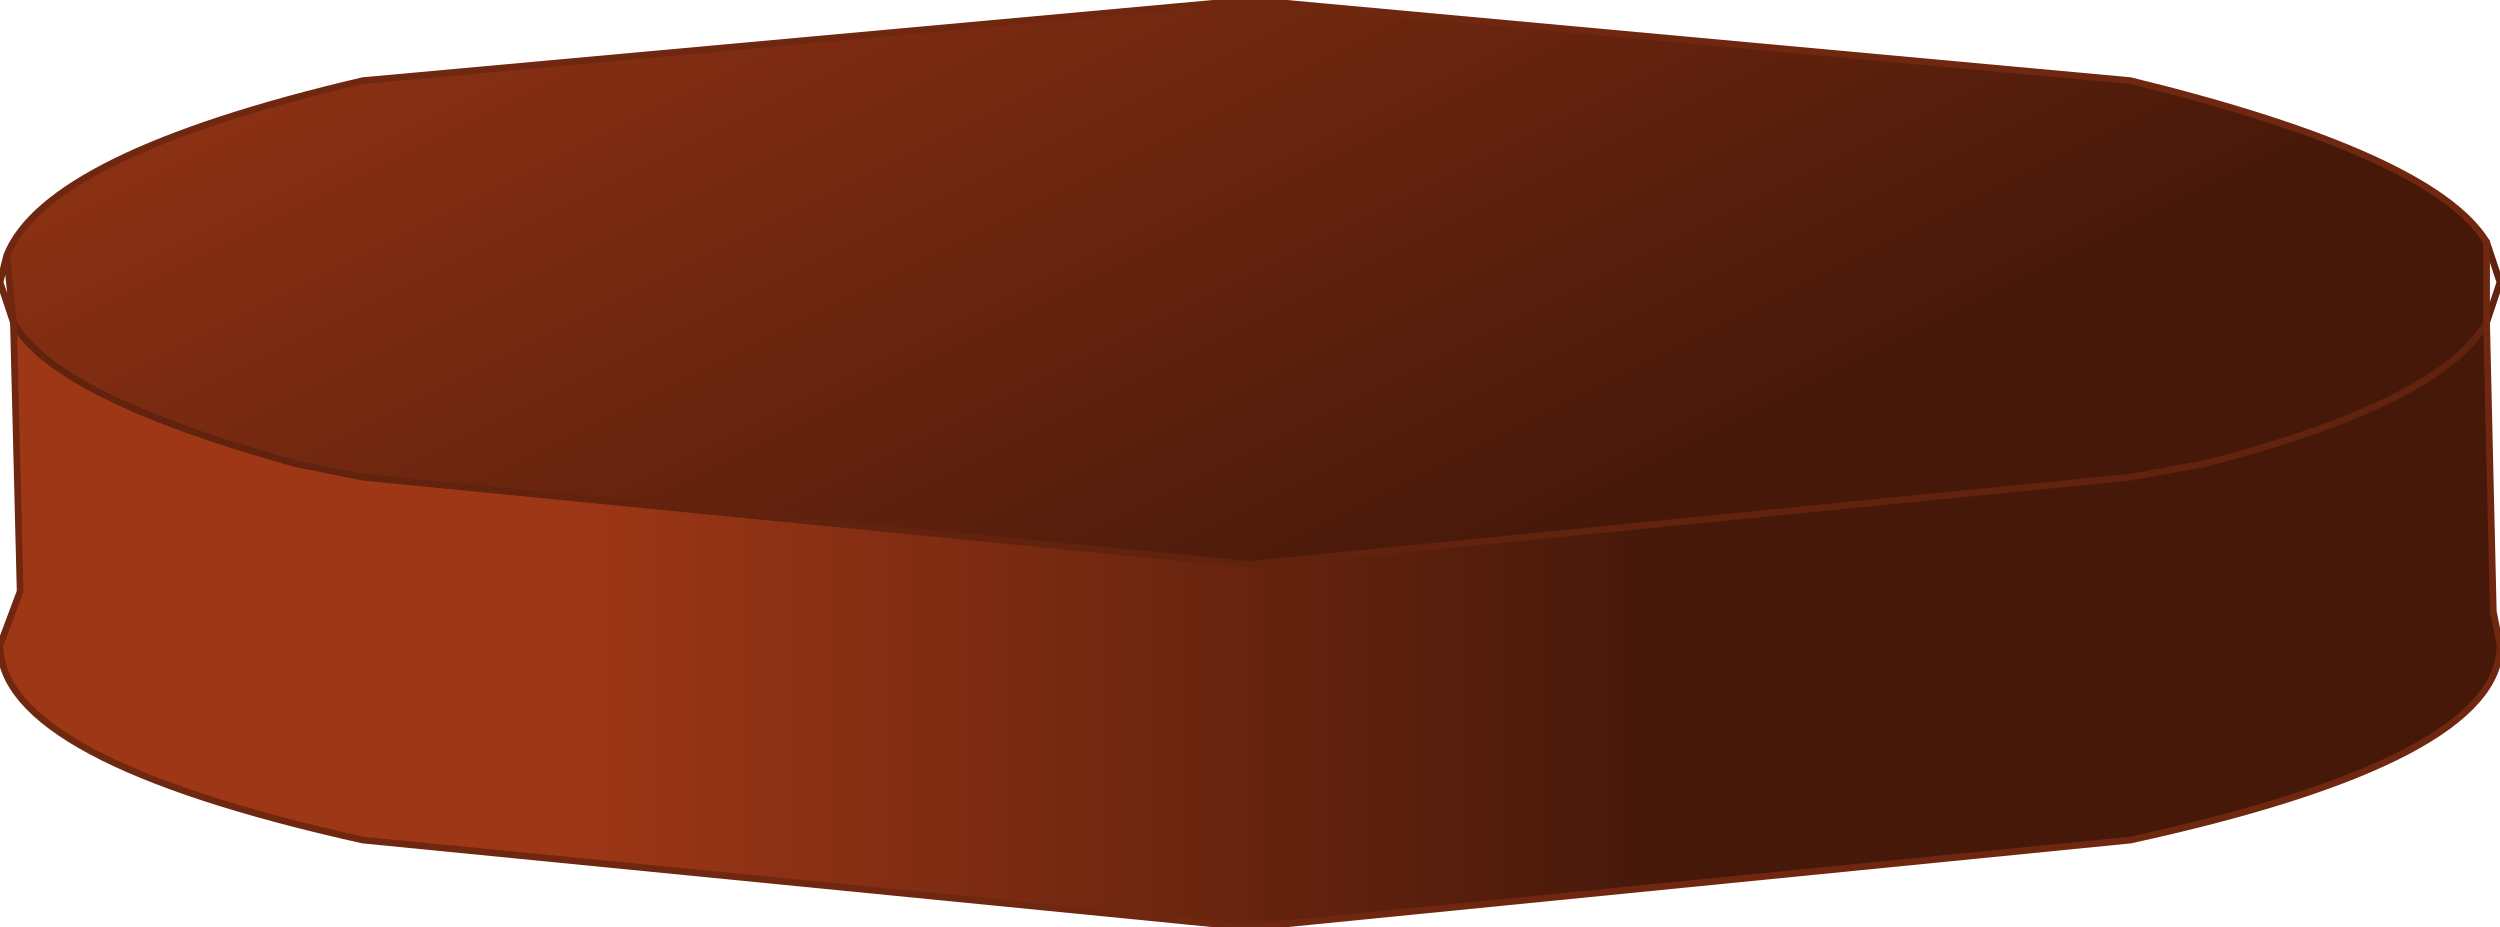
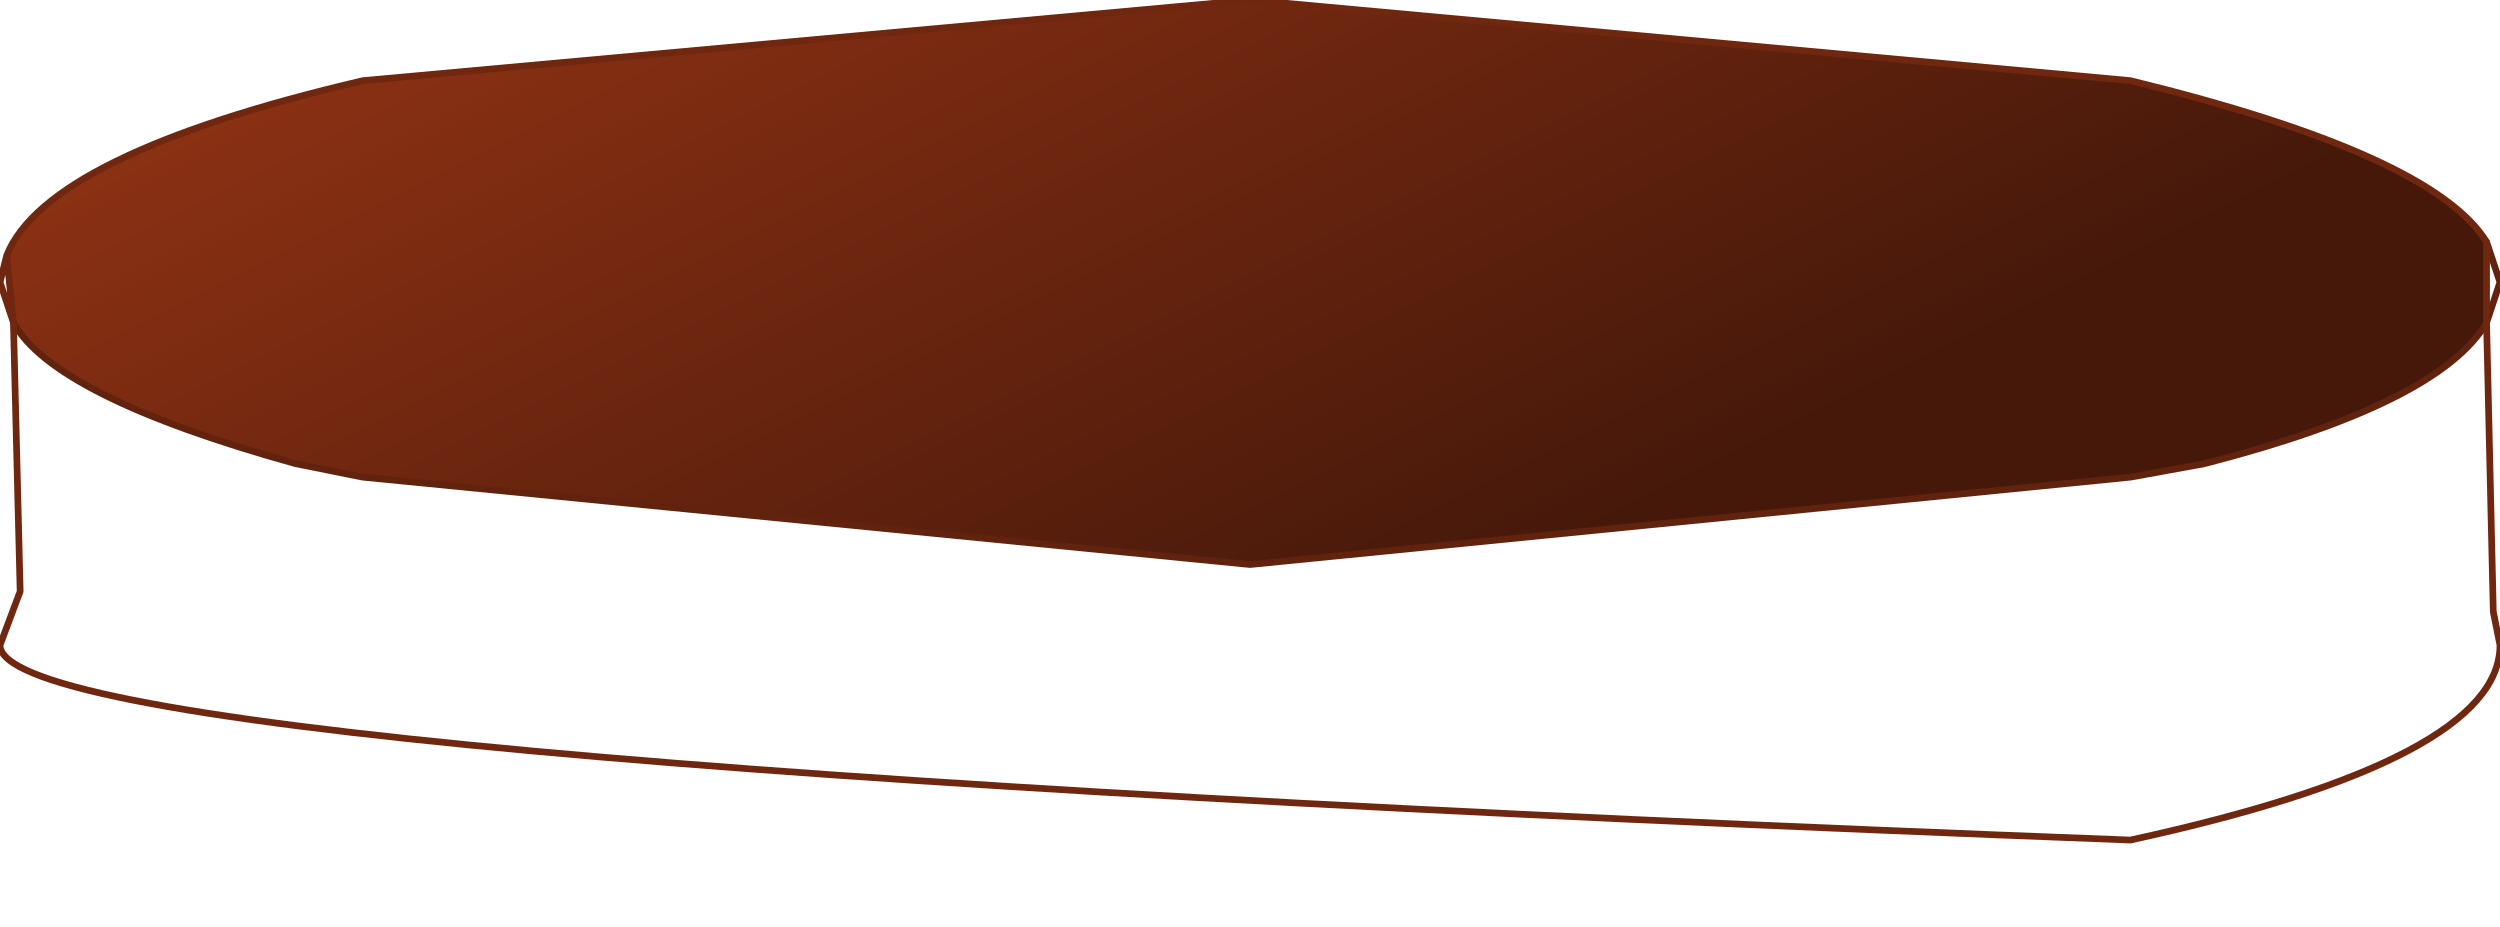
<svg xmlns="http://www.w3.org/2000/svg" height="6.9px" width="18.6px">
  <g transform="matrix(1.0, 0.0, 0.0, 1.0, 9.3, 3.45)">
    <path d="M-9.25 -1.55 Q-8.95 -2.3 -6.6 -2.85 L0.0 -3.45 6.55 -2.85 Q8.8 -2.3 9.2 -1.65 L9.2 -1.05 Q8.85 -0.45 7.1 0.0 L6.55 0.1 0.0 0.75 -6.6 0.1 -7.1 0.0 Q-8.9 -0.5 -9.2 -1.05 L-9.25 -1.55" fill="url(#gradient0)" fill-rule="evenodd" stroke="none" />
-     <path d="M9.2 -1.05 L9.25 1.1 9.3 1.35 Q9.3 2.2 6.55 2.8 L0.0 3.45 -6.6 2.8 Q-9.3 2.2 -9.3 1.35 L-9.15 0.95 -9.2 -1.05 Q-8.9 -0.5 -7.1 0.0 L-6.6 0.1 0.0 0.75 6.55 0.1 7.1 0.0 Q8.85 -0.45 9.2 -1.05" fill="url(#gradient1)" fill-rule="evenodd" stroke="none" />
    <path d="M9.2 -1.65 L9.3 -1.35 9.2 -1.05 Q8.85 -0.45 7.1 0.0 L6.55 0.1 0.0 0.75 -6.6 0.1 -7.1 0.0 Q-8.9 -0.5 -9.2 -1.05" fill="none" stroke="#61220e" stroke-linecap="round" stroke-linejoin="round" stroke-width="0.05" />
-     <path d="M9.2 -1.05 L9.25 1.1 9.3 1.35 Q9.3 2.2 6.55 2.8 L0.0 3.45 -6.6 2.8 Q-9.3 2.2 -9.3 1.35 L-9.15 0.95 -9.2 -1.05 -9.3 -1.35 -9.25 -1.55 Q-8.95 -2.3 -6.6 -2.85 L0.0 -3.45 6.55 -2.85 Q8.8 -2.3 9.2 -1.65 L9.2 -1.05 M-9.2 -1.05 L-9.25 -1.55" fill="none" stroke="#702710" stroke-linecap="round" stroke-linejoin="round" stroke-width="0.05" />
+     <path d="M9.2 -1.05 L9.25 1.1 9.3 1.35 Q9.3 2.2 6.55 2.8 Q-9.3 2.2 -9.3 1.35 L-9.15 0.95 -9.2 -1.05 -9.3 -1.35 -9.25 -1.55 Q-8.95 -2.3 -6.6 -2.85 L0.0 -3.45 6.55 -2.85 Q8.8 -2.3 9.2 -1.65 L9.2 -1.05 M-9.2 -1.05 L-9.25 -1.55" fill="none" stroke="#702710" stroke-linecap="round" stroke-linejoin="round" stroke-width="0.05" />
  </g>
  <defs>
    <linearGradient gradientTransform="matrix(0.003, 0.005, -0.002, 0.001, 4.4, -5.65)" gradientUnits="userSpaceOnUse" id="gradient0" spreadMethod="pad" x1="-819.2" x2="819.2">
      <stop offset="0.0" stop-color="#9e3716" />
      <stop offset="1.0" stop-color="#45180a" />
    </linearGradient>
    <linearGradient gradientTransform="matrix(0.005, 0.0, 0.0, 0.003, -1.0, -1.0)" gradientUnits="userSpaceOnUse" id="gradient1" spreadMethod="pad" x1="-819.2" x2="819.2">
      <stop offset="0.0" stop-color="#9e3716" />
      <stop offset="1.0" stop-color="#45180a" />
    </linearGradient>
  </defs>
</svg>